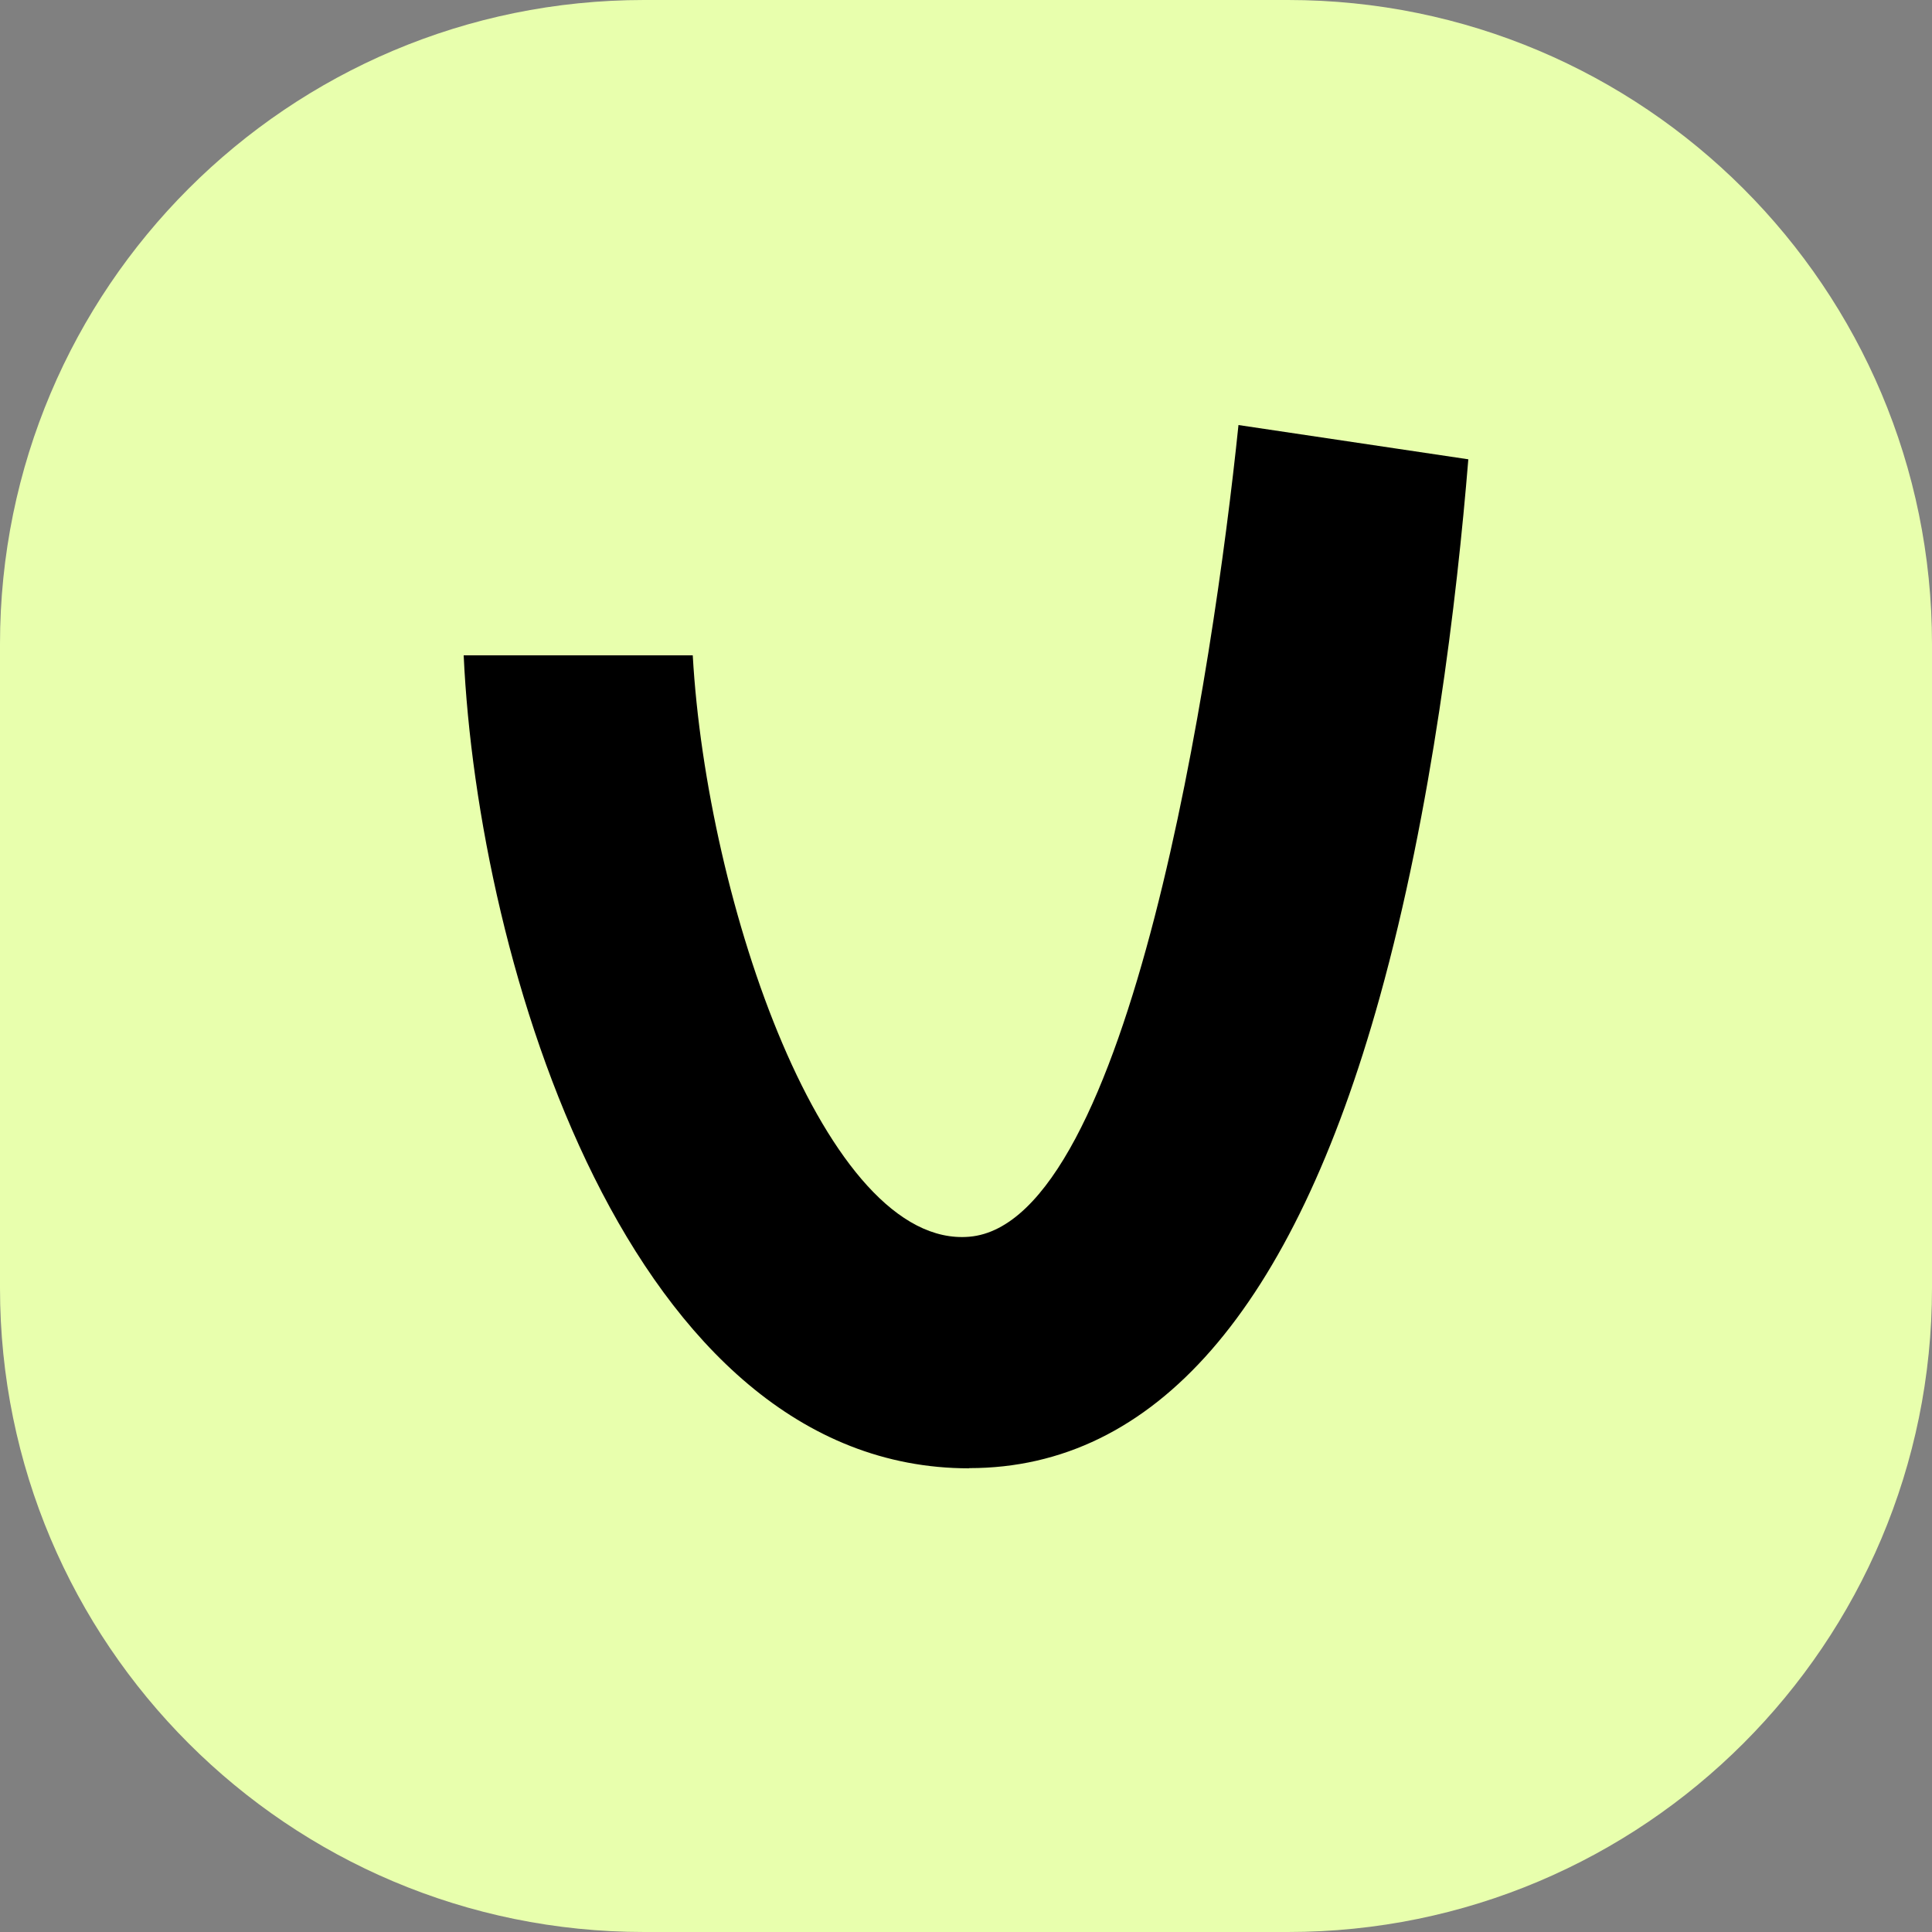
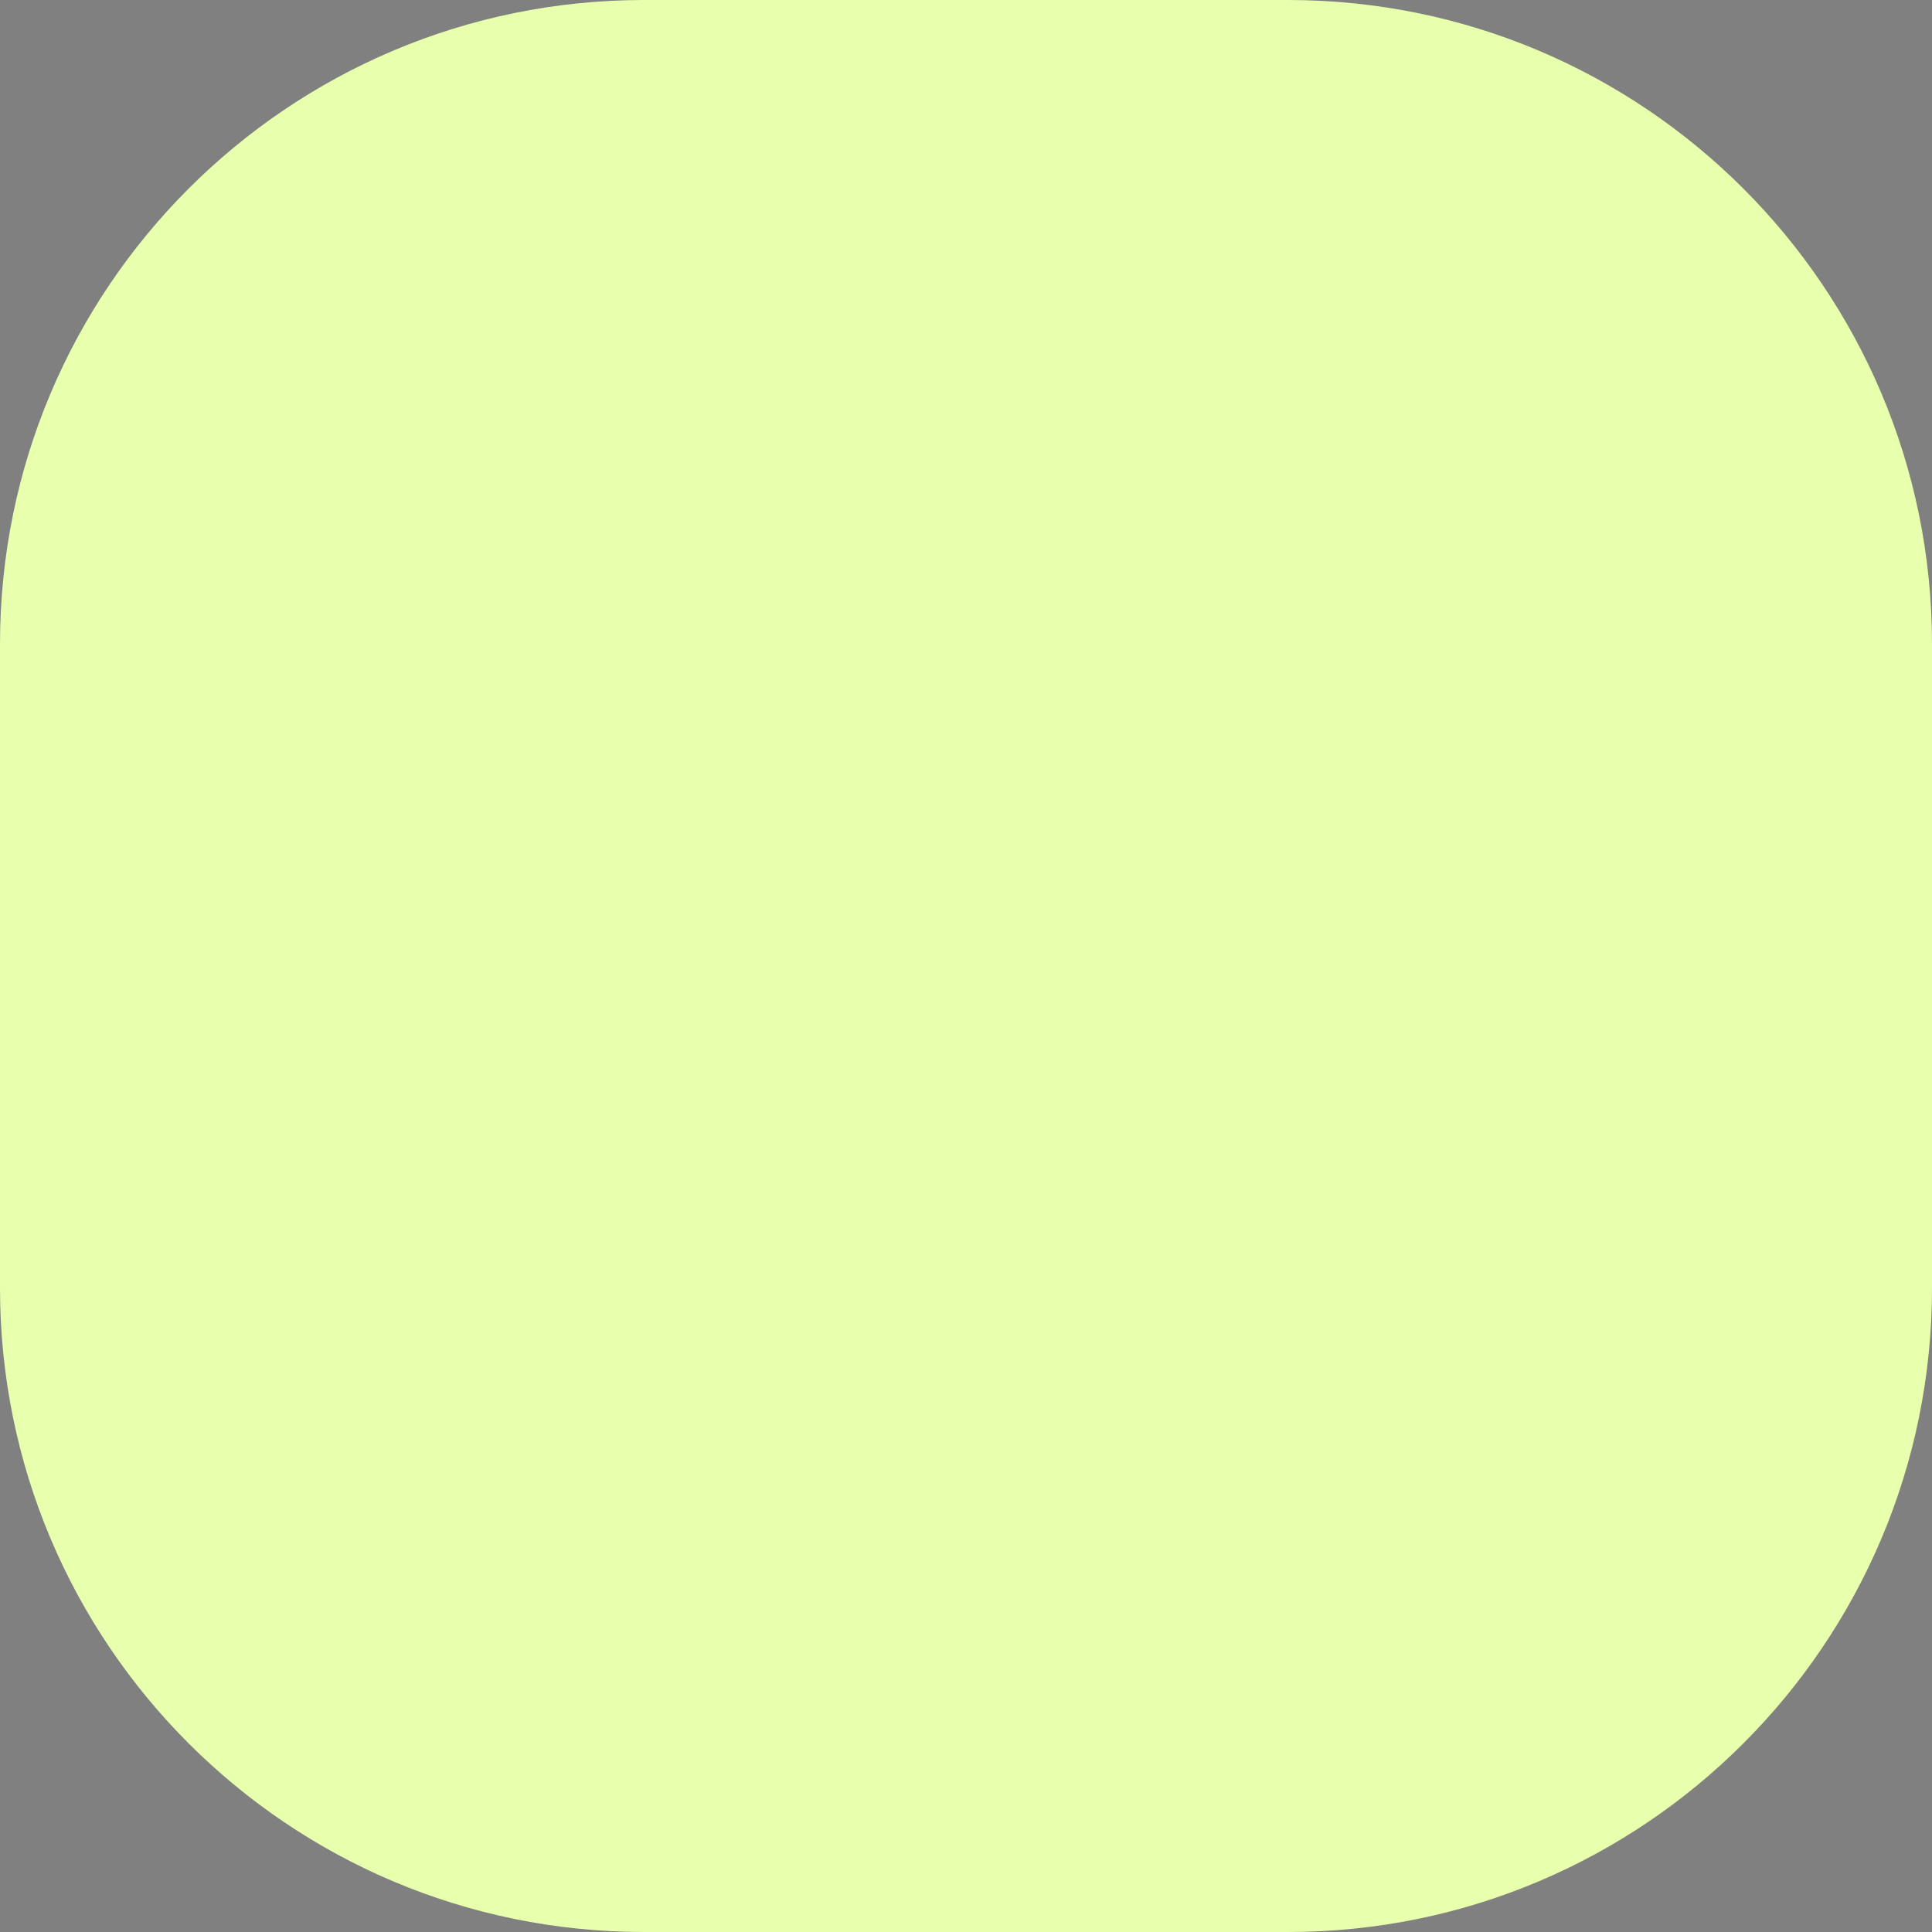
<svg xmlns="http://www.w3.org/2000/svg" width="30" height="30" viewBox="0 0 30 30" fill="none">
  <rect x="0" y="0" width="30" height="30" fill="#808080" stroke="none" />
  <path d="M0 10C0 4.477 4.477 0 10 0H20C25.523 0 30 4.477 30 10V20C30 25.523 25.523 30 20 30H10C4.477 30 0 25.523 0 20V10Z" fill="#E8FFAD" />
-   <path d="M15.048 22.8C9.766 22.8 7.42 14.953 7.2 10.176H10.757C10.974 14.022 12.821 19.393 15.051 19.204C17.54 18.994 18.84 10.387 19.231 6.6L22.8 7.132C22.623 9.298 22.238 12.562 21.424 15.486C20.075 20.337 17.931 22.797 15.051 22.797L15.048 22.8Z" fill="black" />
</svg>